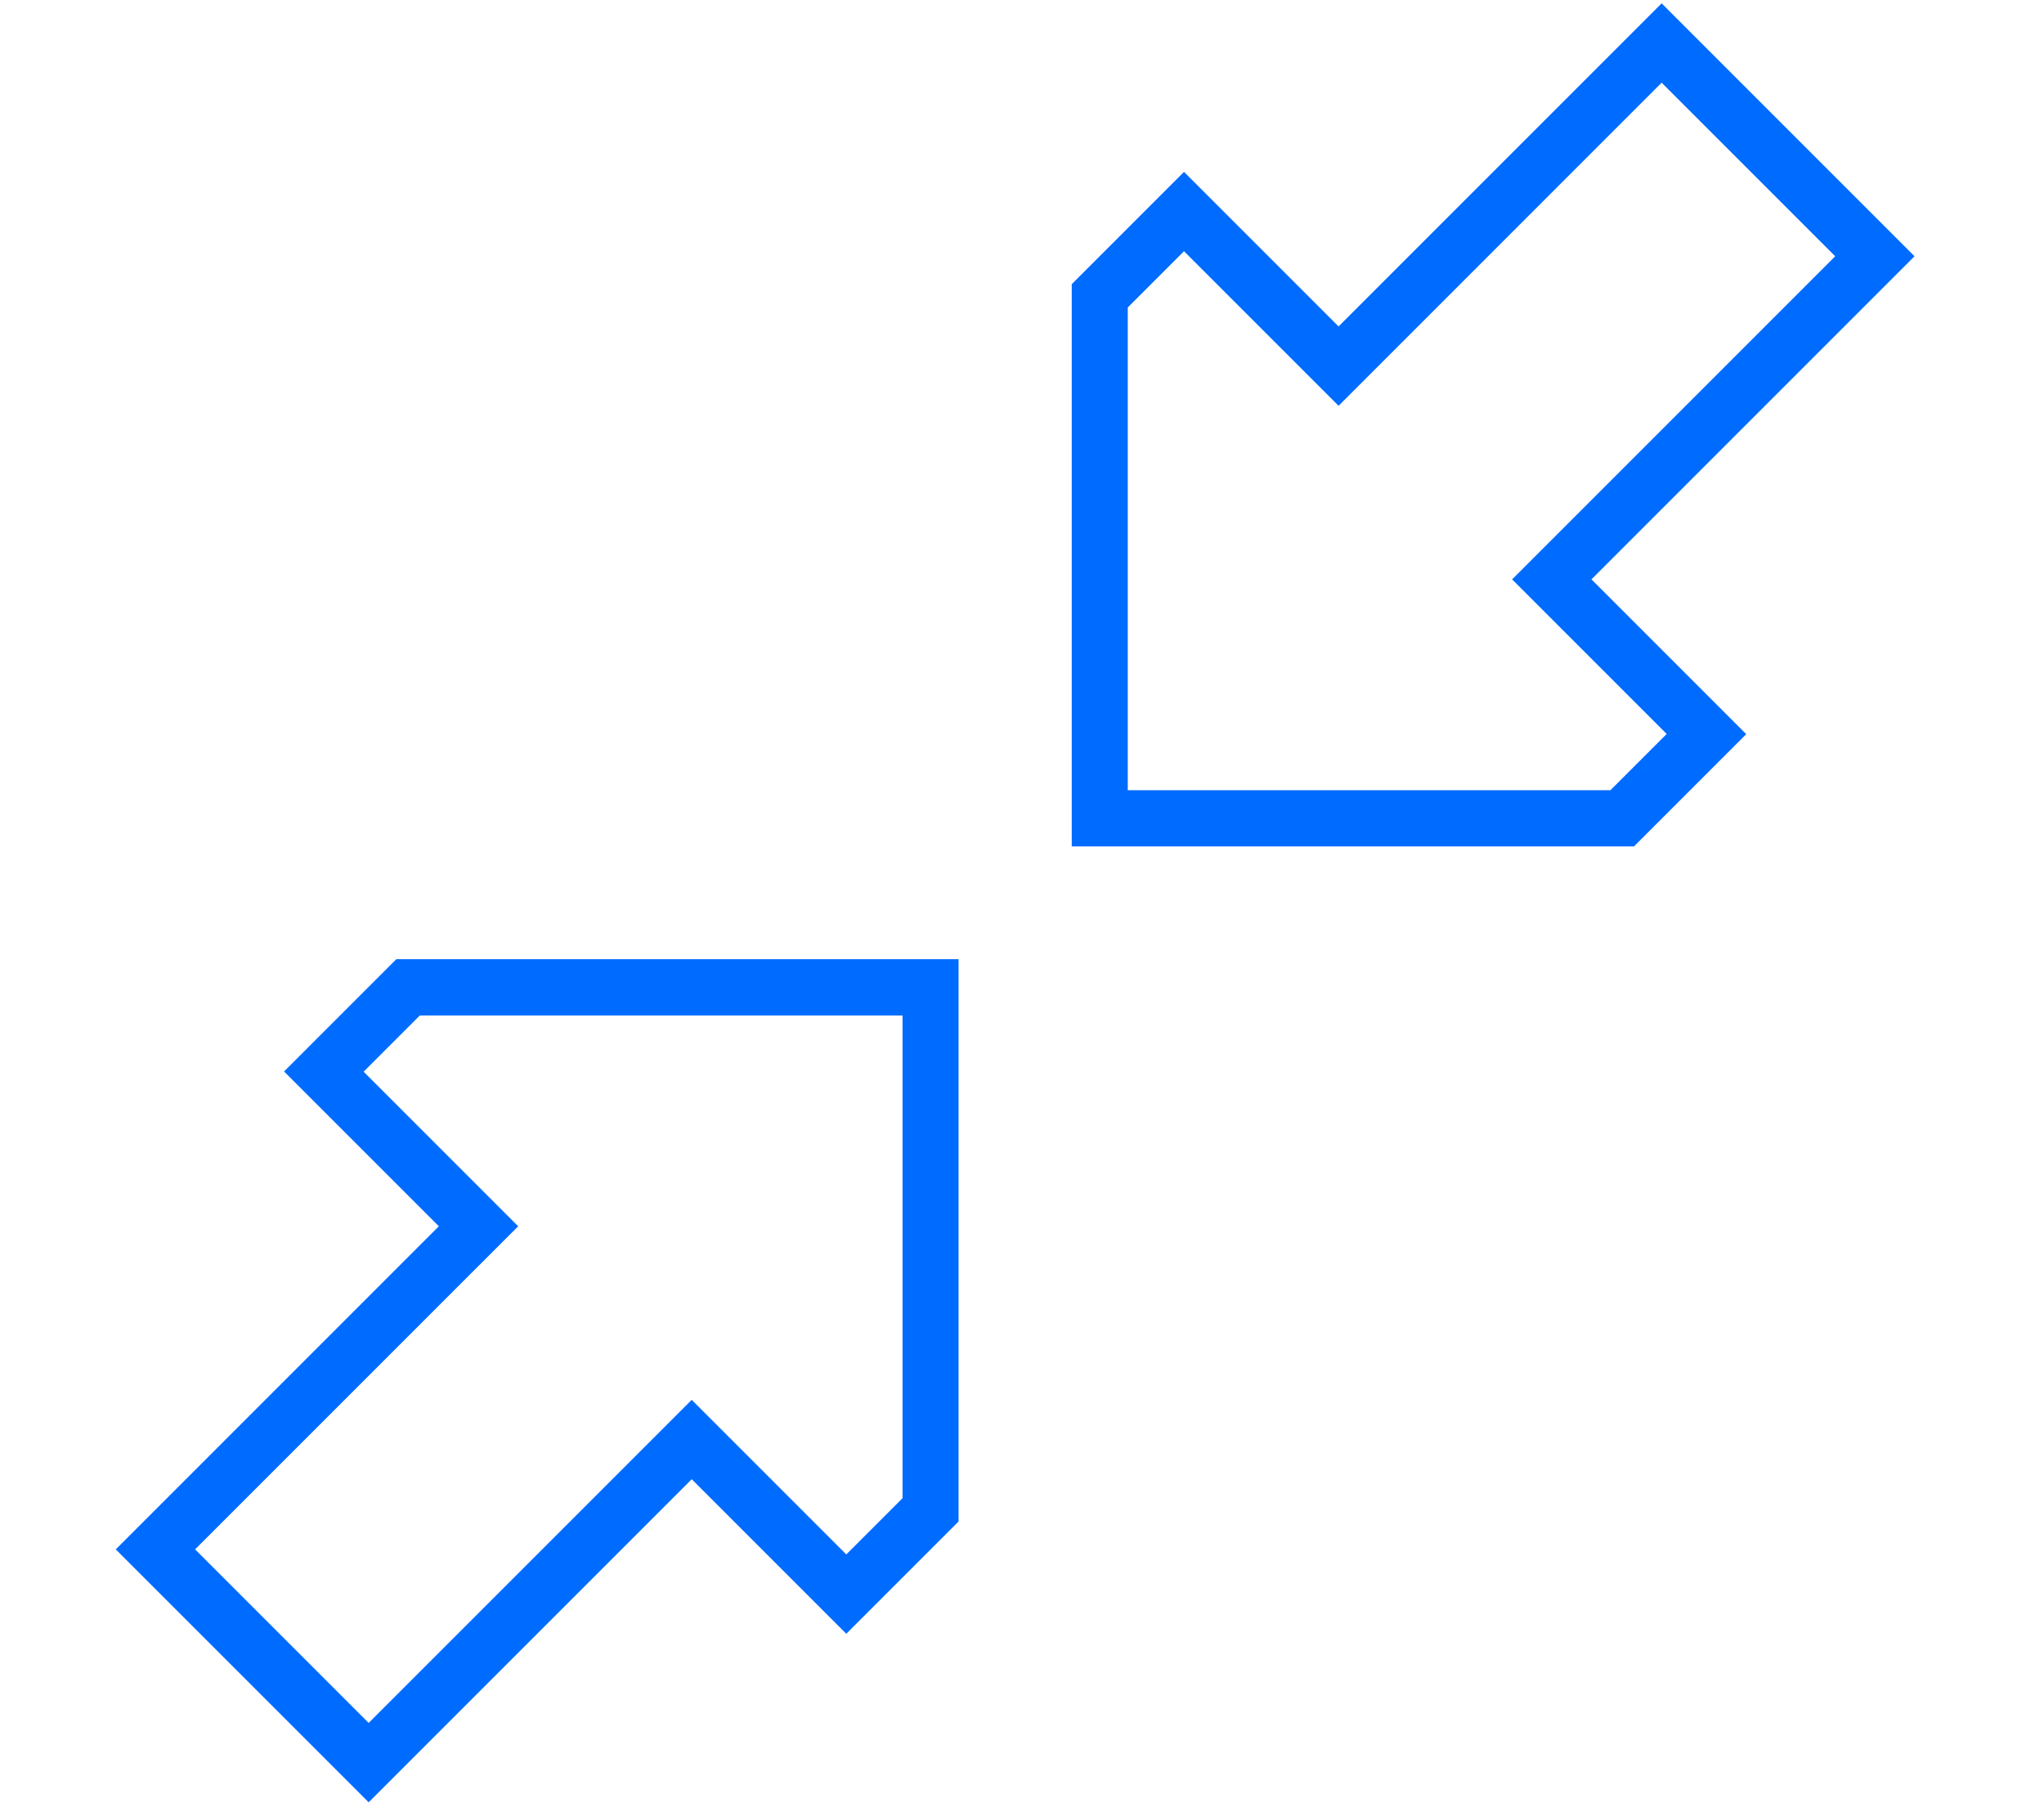
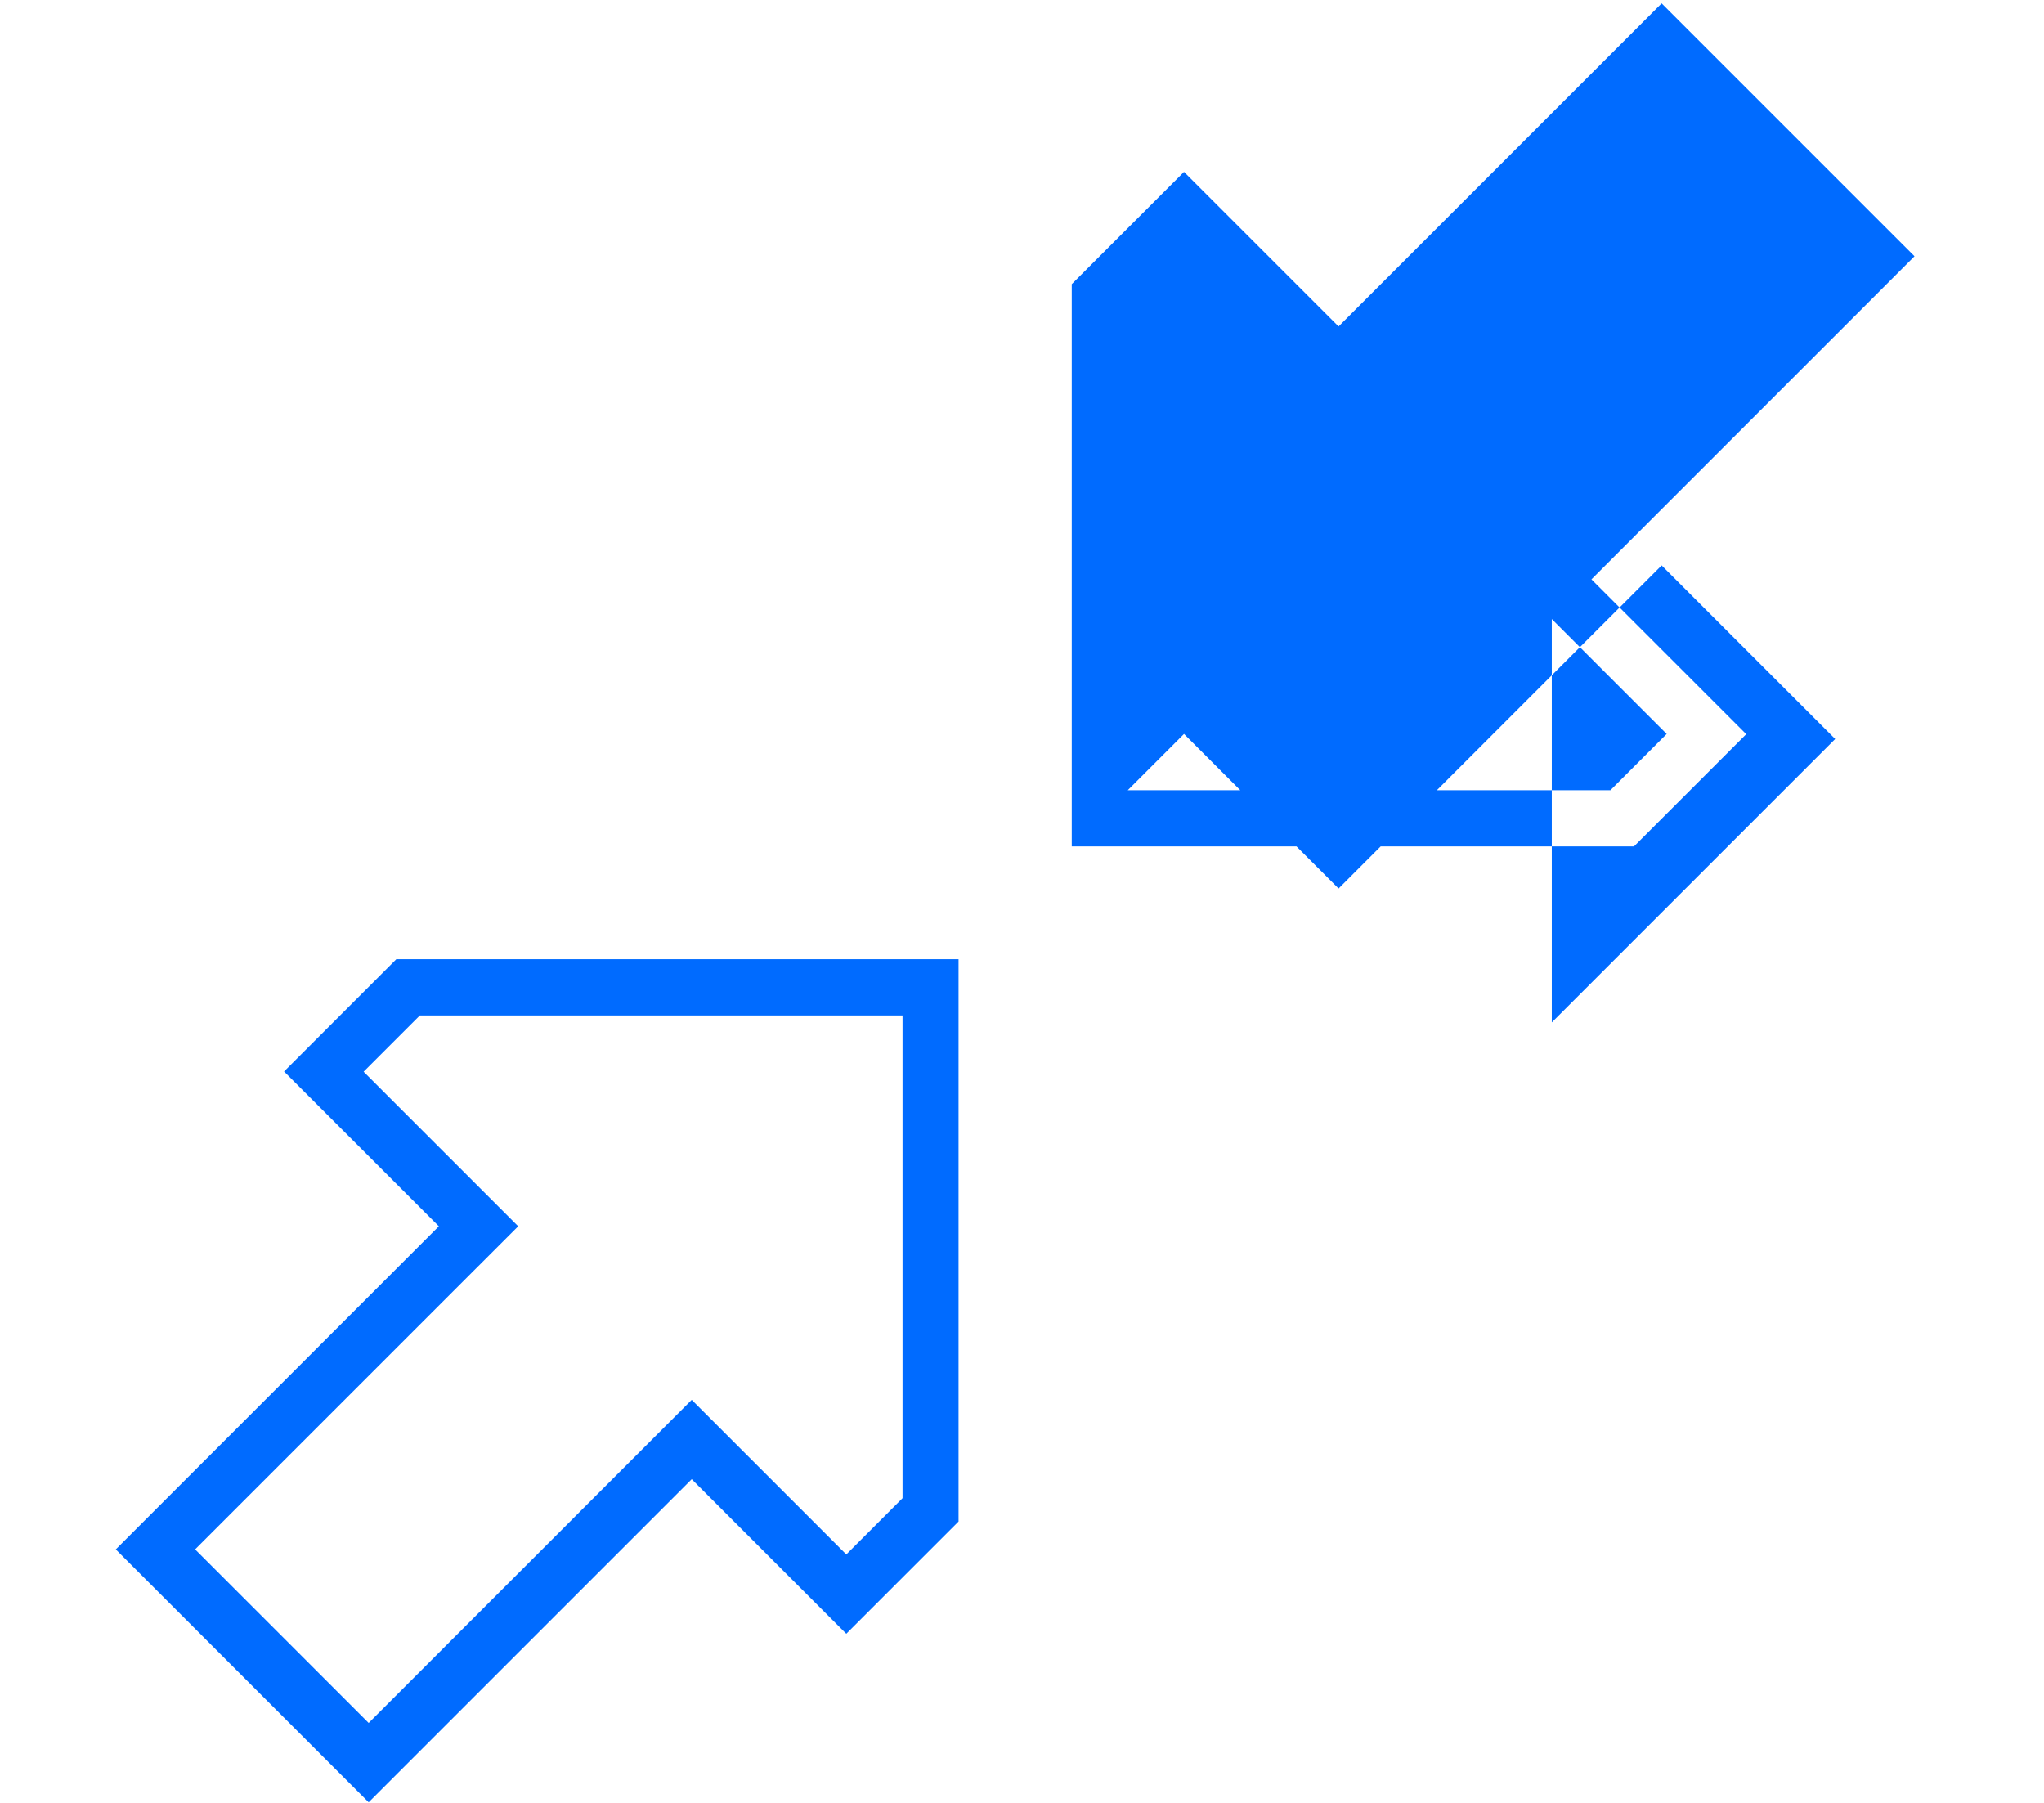
<svg xmlns="http://www.w3.org/2000/svg" id="Ebene_1" data-name="Ebene 1" viewBox="0 0 85 75" width="500" height="441">
  <defs>
    <style>
      .cls-1 {
        fill: #006bff;
      }
    </style>
  </defs>
-   <path class="cls-1" d="m70.97,28.88l-3.13-3.13-1.65-1.65,1.65-1.65,10.14-10.14,1.65-1.65-1.65-1.65-7.22-7.22-1.65-1.65-1.65,1.65-10.14,10.14-1.65,1.65-1.65-1.65-3.13-3.13-1.65-1.65-1.65,1.65-3.02,3.02v23.39h23.39l3.02-3.02,1.65-1.65s-1.65-1.65-1.65-1.65Zm-6.43-6.43l-1.65,1.65,1.65,1.65,4.78,4.78-2.34,2.34h-20.08V12.79l2.34-2.34,4.78,4.78,1.65,1.65,1.65-1.65,11.79-11.79,7.22,7.22s-11.79,11.79-11.79,11.79ZM13.46,46.23l3.13,3.13,1.65,1.65-1.65,1.65-10.14,10.14-1.65,1.65,1.65,1.65,7.22,7.22,1.65,1.65,1.65-1.65,10.14-10.14,1.65-1.65,1.65,1.65,3.13,3.13,1.65,1.65,1.65-1.65,3.02-3.02v-23.39h-23.39l-3.02,3.02-1.65,1.65s1.65,1.65,1.65,1.65Zm6.43,6.43l1.65-1.65-1.65-1.65-4.78-4.78,2.34-2.34h20.08v20.08l-2.34,2.34-4.78-4.78-1.65-1.65-1.65,1.65-11.79,11.79-7.22-7.22s11.79-11.79,11.79-11.79Z" />
+   <path class="cls-1" d="m70.97,28.88l-3.13-3.13-1.65-1.65,1.65-1.65,10.14-10.14,1.65-1.65-1.65-1.65-7.22-7.22-1.65-1.65-1.65,1.65-10.14,10.14-1.65,1.65-1.65-1.65-3.13-3.13-1.65-1.65-1.65,1.65-3.02,3.02v23.39h23.39l3.02-3.02,1.65-1.65s-1.65-1.65-1.65-1.65Zm-6.43-6.43l-1.65,1.65,1.65,1.65,4.78,4.78-2.34,2.34h-20.08l2.34-2.34,4.78,4.78,1.65,1.65,1.65-1.65,11.79-11.79,7.22,7.22s-11.79,11.79-11.79,11.79ZM13.46,46.23l3.13,3.13,1.65,1.65-1.65,1.65-10.14,10.14-1.65,1.65,1.65,1.65,7.22,7.22,1.65,1.65,1.65-1.65,10.14-10.14,1.65-1.65,1.65,1.65,3.13,3.13,1.65,1.65,1.65-1.65,3.02-3.02v-23.39h-23.39l-3.02,3.02-1.65,1.65s1.65,1.65,1.65,1.65Zm6.43,6.43l1.65-1.65-1.65-1.65-4.78-4.78,2.34-2.34h20.08v20.08l-2.34,2.34-4.78-4.78-1.65-1.65-1.65,1.65-11.79,11.79-7.22-7.22s11.79-11.79,11.79-11.79Z" />
</svg>